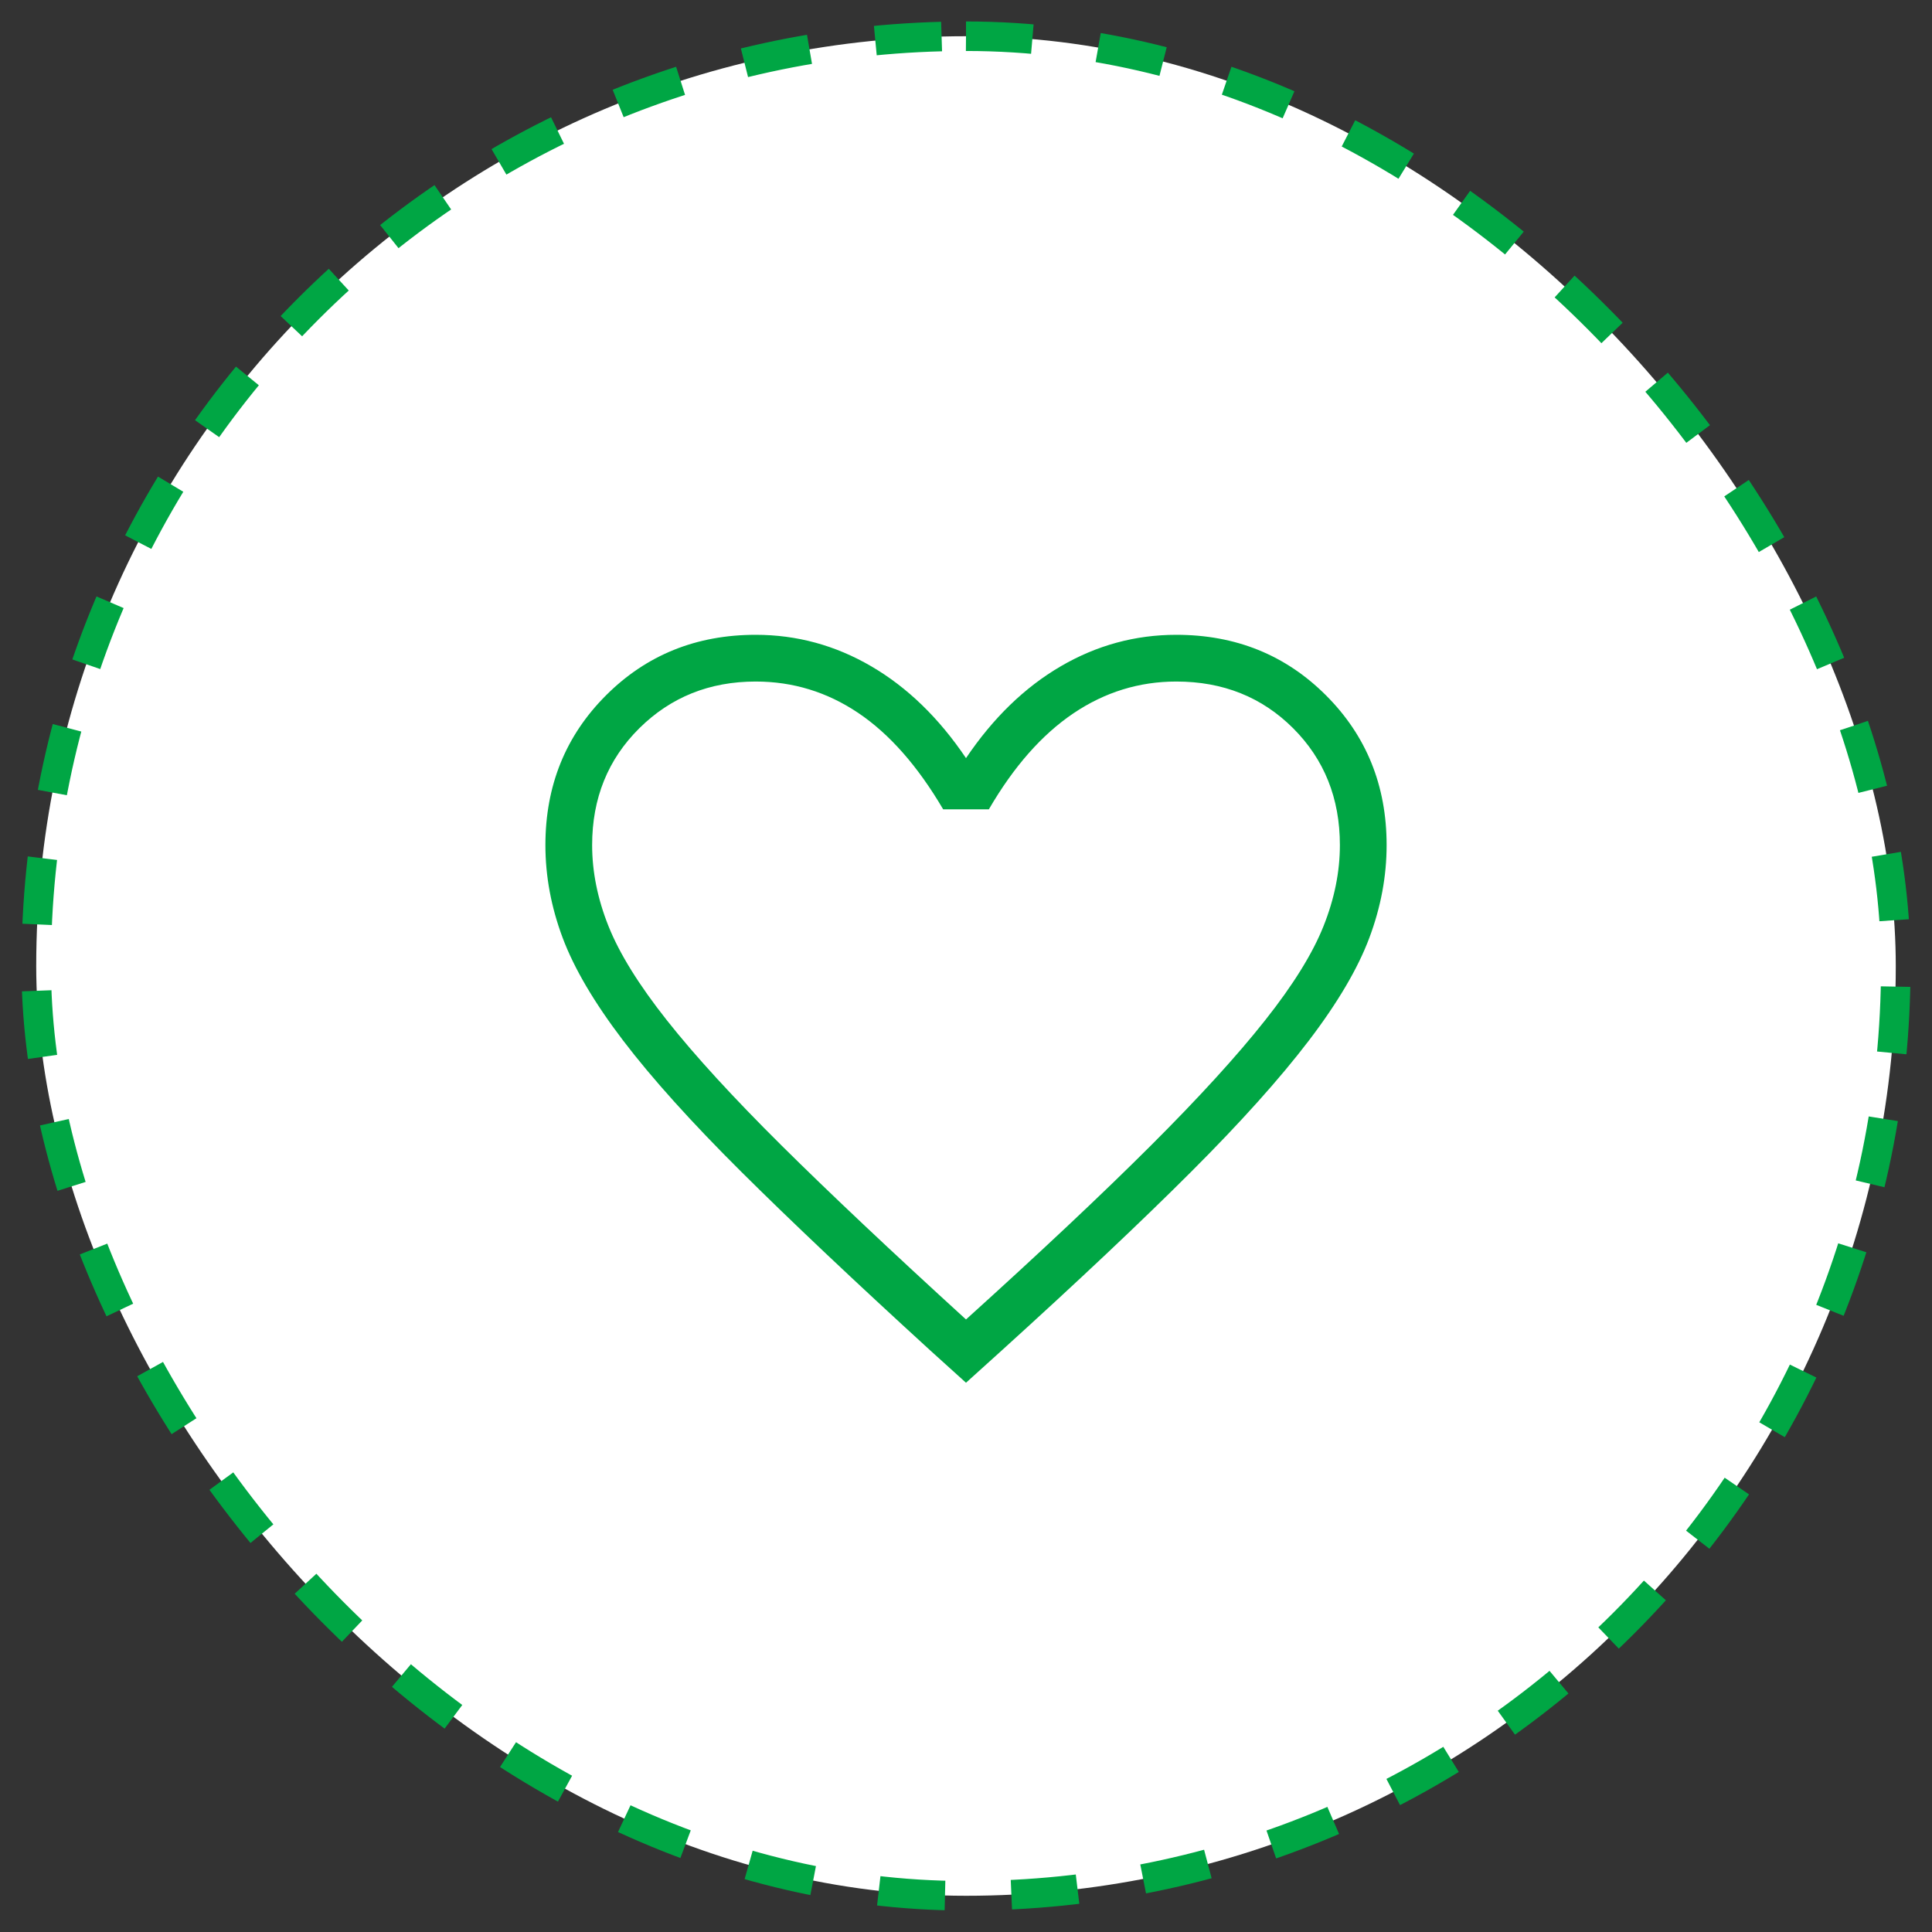
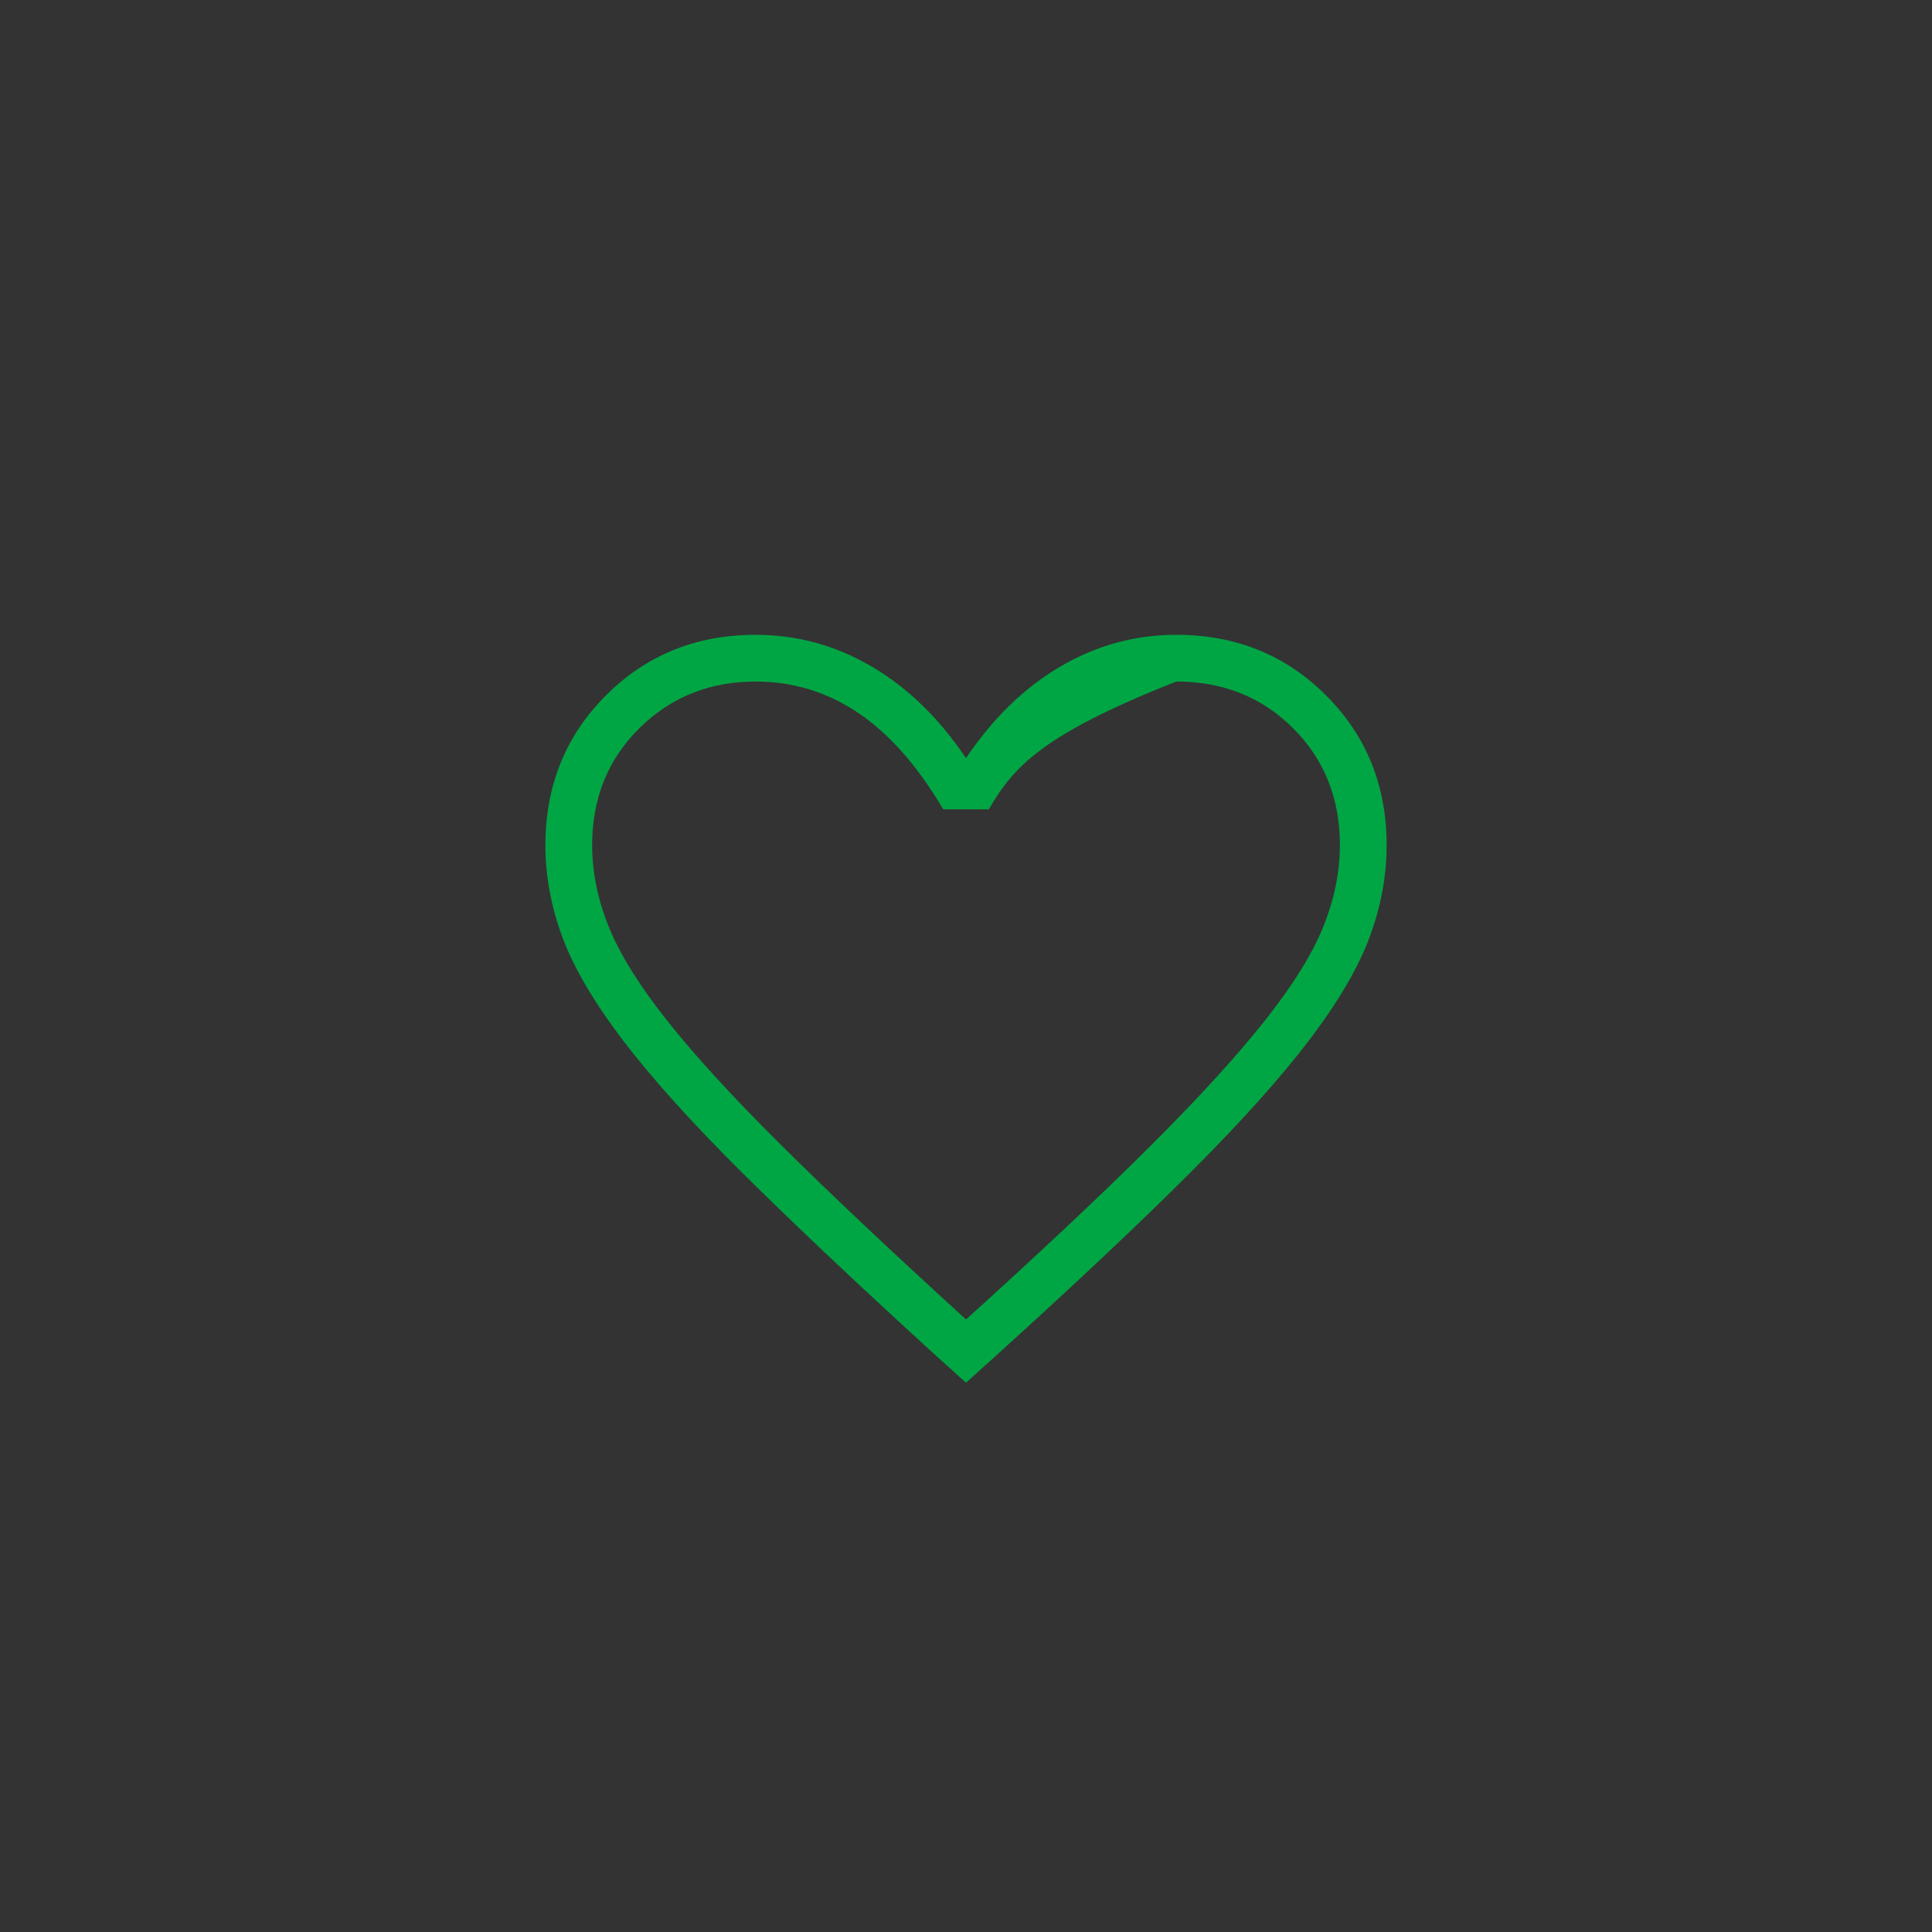
<svg xmlns="http://www.w3.org/2000/svg" width="80" height="80" viewBox="0 0 80 80" fill="none">
  <rect x="0" y="0" width="80" height="80" fill="#333333" stroke="none" />
-   <rect x="1.5" y="1.5" width="77" height="77" rx="38.5" fill="white" />
-   <rect x="1.5" y="1.5" width="77" height="77" rx="38.5" stroke="#00A644" stroke-width="1.222" stroke-dasharray="2.75 2.75" />
-   <path d="M40 57.256L38.534 55.931C35.376 53.046 32.763 50.576 30.696 48.522C28.63 46.468 26.999 44.656 25.803 43.087C24.607 41.517 23.771 40.098 23.296 38.827C22.821 37.557 22.584 36.279 22.584 34.994C22.584 32.533 23.42 30.466 25.092 28.794C26.764 27.122 28.831 26.286 31.292 26.286C32.994 26.286 34.59 26.721 36.081 27.592C37.572 28.463 38.879 29.729 40 31.392C41.122 29.729 42.428 28.463 43.919 27.592C45.41 26.721 47.007 26.286 48.709 26.286C51.17 26.286 53.236 27.122 54.908 28.794C56.581 30.466 57.417 32.533 57.417 34.994C57.417 36.279 57.179 37.557 56.704 38.827C56.229 40.098 55.394 41.517 54.198 43.087C53.002 44.656 51.377 46.468 49.322 48.522C47.268 50.576 44.65 53.046 41.467 55.931L40 57.256ZM40 54.636C43.096 51.838 45.645 49.44 47.644 47.445C49.644 45.449 51.224 43.717 52.385 42.249C53.547 40.782 54.353 39.482 54.804 38.349C55.256 37.217 55.482 36.098 55.482 34.994C55.482 33.059 54.837 31.446 53.547 30.156C52.256 28.866 50.644 28.221 48.709 28.221C47.168 28.221 45.746 28.661 44.444 29.54C43.141 30.42 41.975 31.744 40.946 33.513H39.055C38.001 31.719 36.828 30.389 35.538 29.521C34.248 28.654 32.833 28.221 31.292 28.221C29.381 28.221 27.775 28.866 26.472 30.156C25.17 31.446 24.519 33.059 24.519 34.994C24.519 36.098 24.744 37.217 25.196 38.349C25.648 39.482 26.454 40.782 27.615 42.249C28.776 43.717 30.357 45.442 32.356 47.426C34.356 49.409 36.904 51.813 40 54.636Z" fill="#00A644" />
+   <path d="M40 57.256L38.534 55.931C35.376 53.046 32.763 50.576 30.696 48.522C28.63 46.468 26.999 44.656 25.803 43.087C24.607 41.517 23.771 40.098 23.296 38.827C22.821 37.557 22.584 36.279 22.584 34.994C22.584 32.533 23.42 30.466 25.092 28.794C26.764 27.122 28.831 26.286 31.292 26.286C32.994 26.286 34.59 26.721 36.081 27.592C37.572 28.463 38.879 29.729 40 31.392C41.122 29.729 42.428 28.463 43.919 27.592C45.41 26.721 47.007 26.286 48.709 26.286C51.17 26.286 53.236 27.122 54.908 28.794C56.581 30.466 57.417 32.533 57.417 34.994C57.417 36.279 57.179 37.557 56.704 38.827C56.229 40.098 55.394 41.517 54.198 43.087C53.002 44.656 51.377 46.468 49.322 48.522C47.268 50.576 44.65 53.046 41.467 55.931L40 57.256ZM40 54.636C43.096 51.838 45.645 49.44 47.644 47.445C49.644 45.449 51.224 43.717 52.385 42.249C53.547 40.782 54.353 39.482 54.804 38.349C55.256 37.217 55.482 36.098 55.482 34.994C55.482 33.059 54.837 31.446 53.547 30.156C52.256 28.866 50.644 28.221 48.709 28.221C43.141 30.42 41.975 31.744 40.946 33.513H39.055C38.001 31.719 36.828 30.389 35.538 29.521C34.248 28.654 32.833 28.221 31.292 28.221C29.381 28.221 27.775 28.866 26.472 30.156C25.17 31.446 24.519 33.059 24.519 34.994C24.519 36.098 24.744 37.217 25.196 38.349C25.648 39.482 26.454 40.782 27.615 42.249C28.776 43.717 30.357 45.442 32.356 47.426C34.356 49.409 36.904 51.813 40 54.636Z" fill="#00A644" />
</svg>